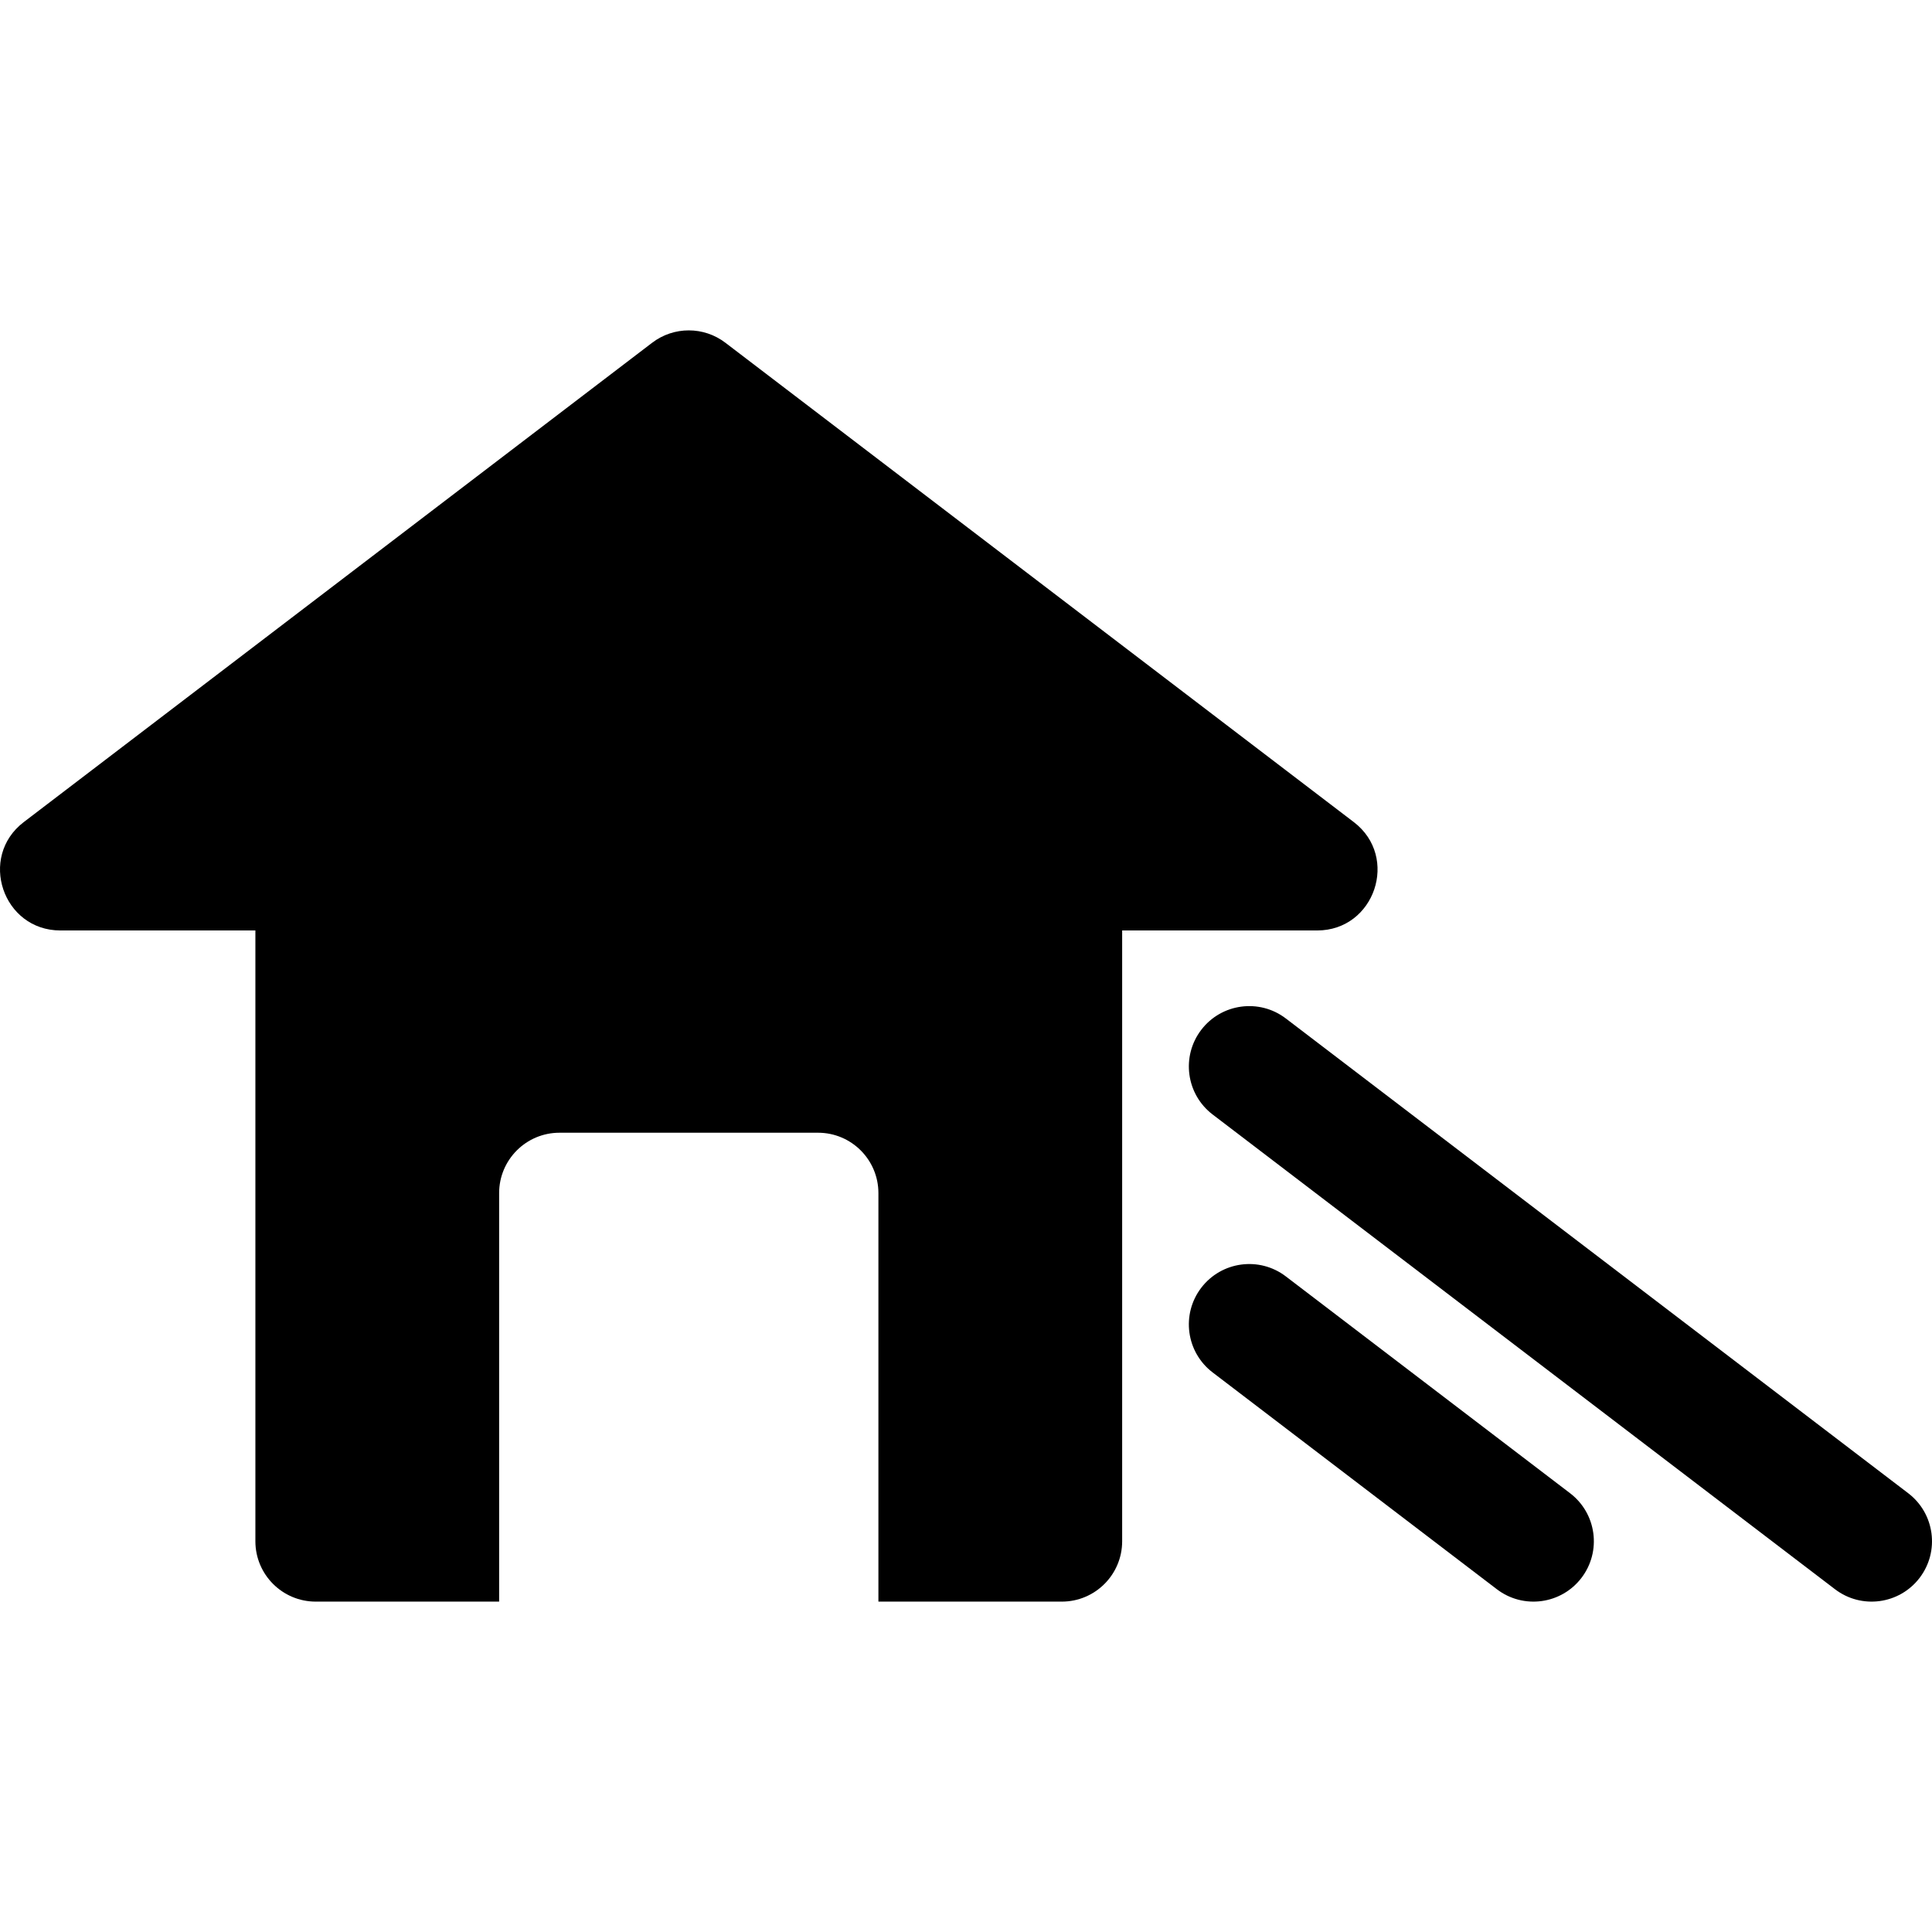
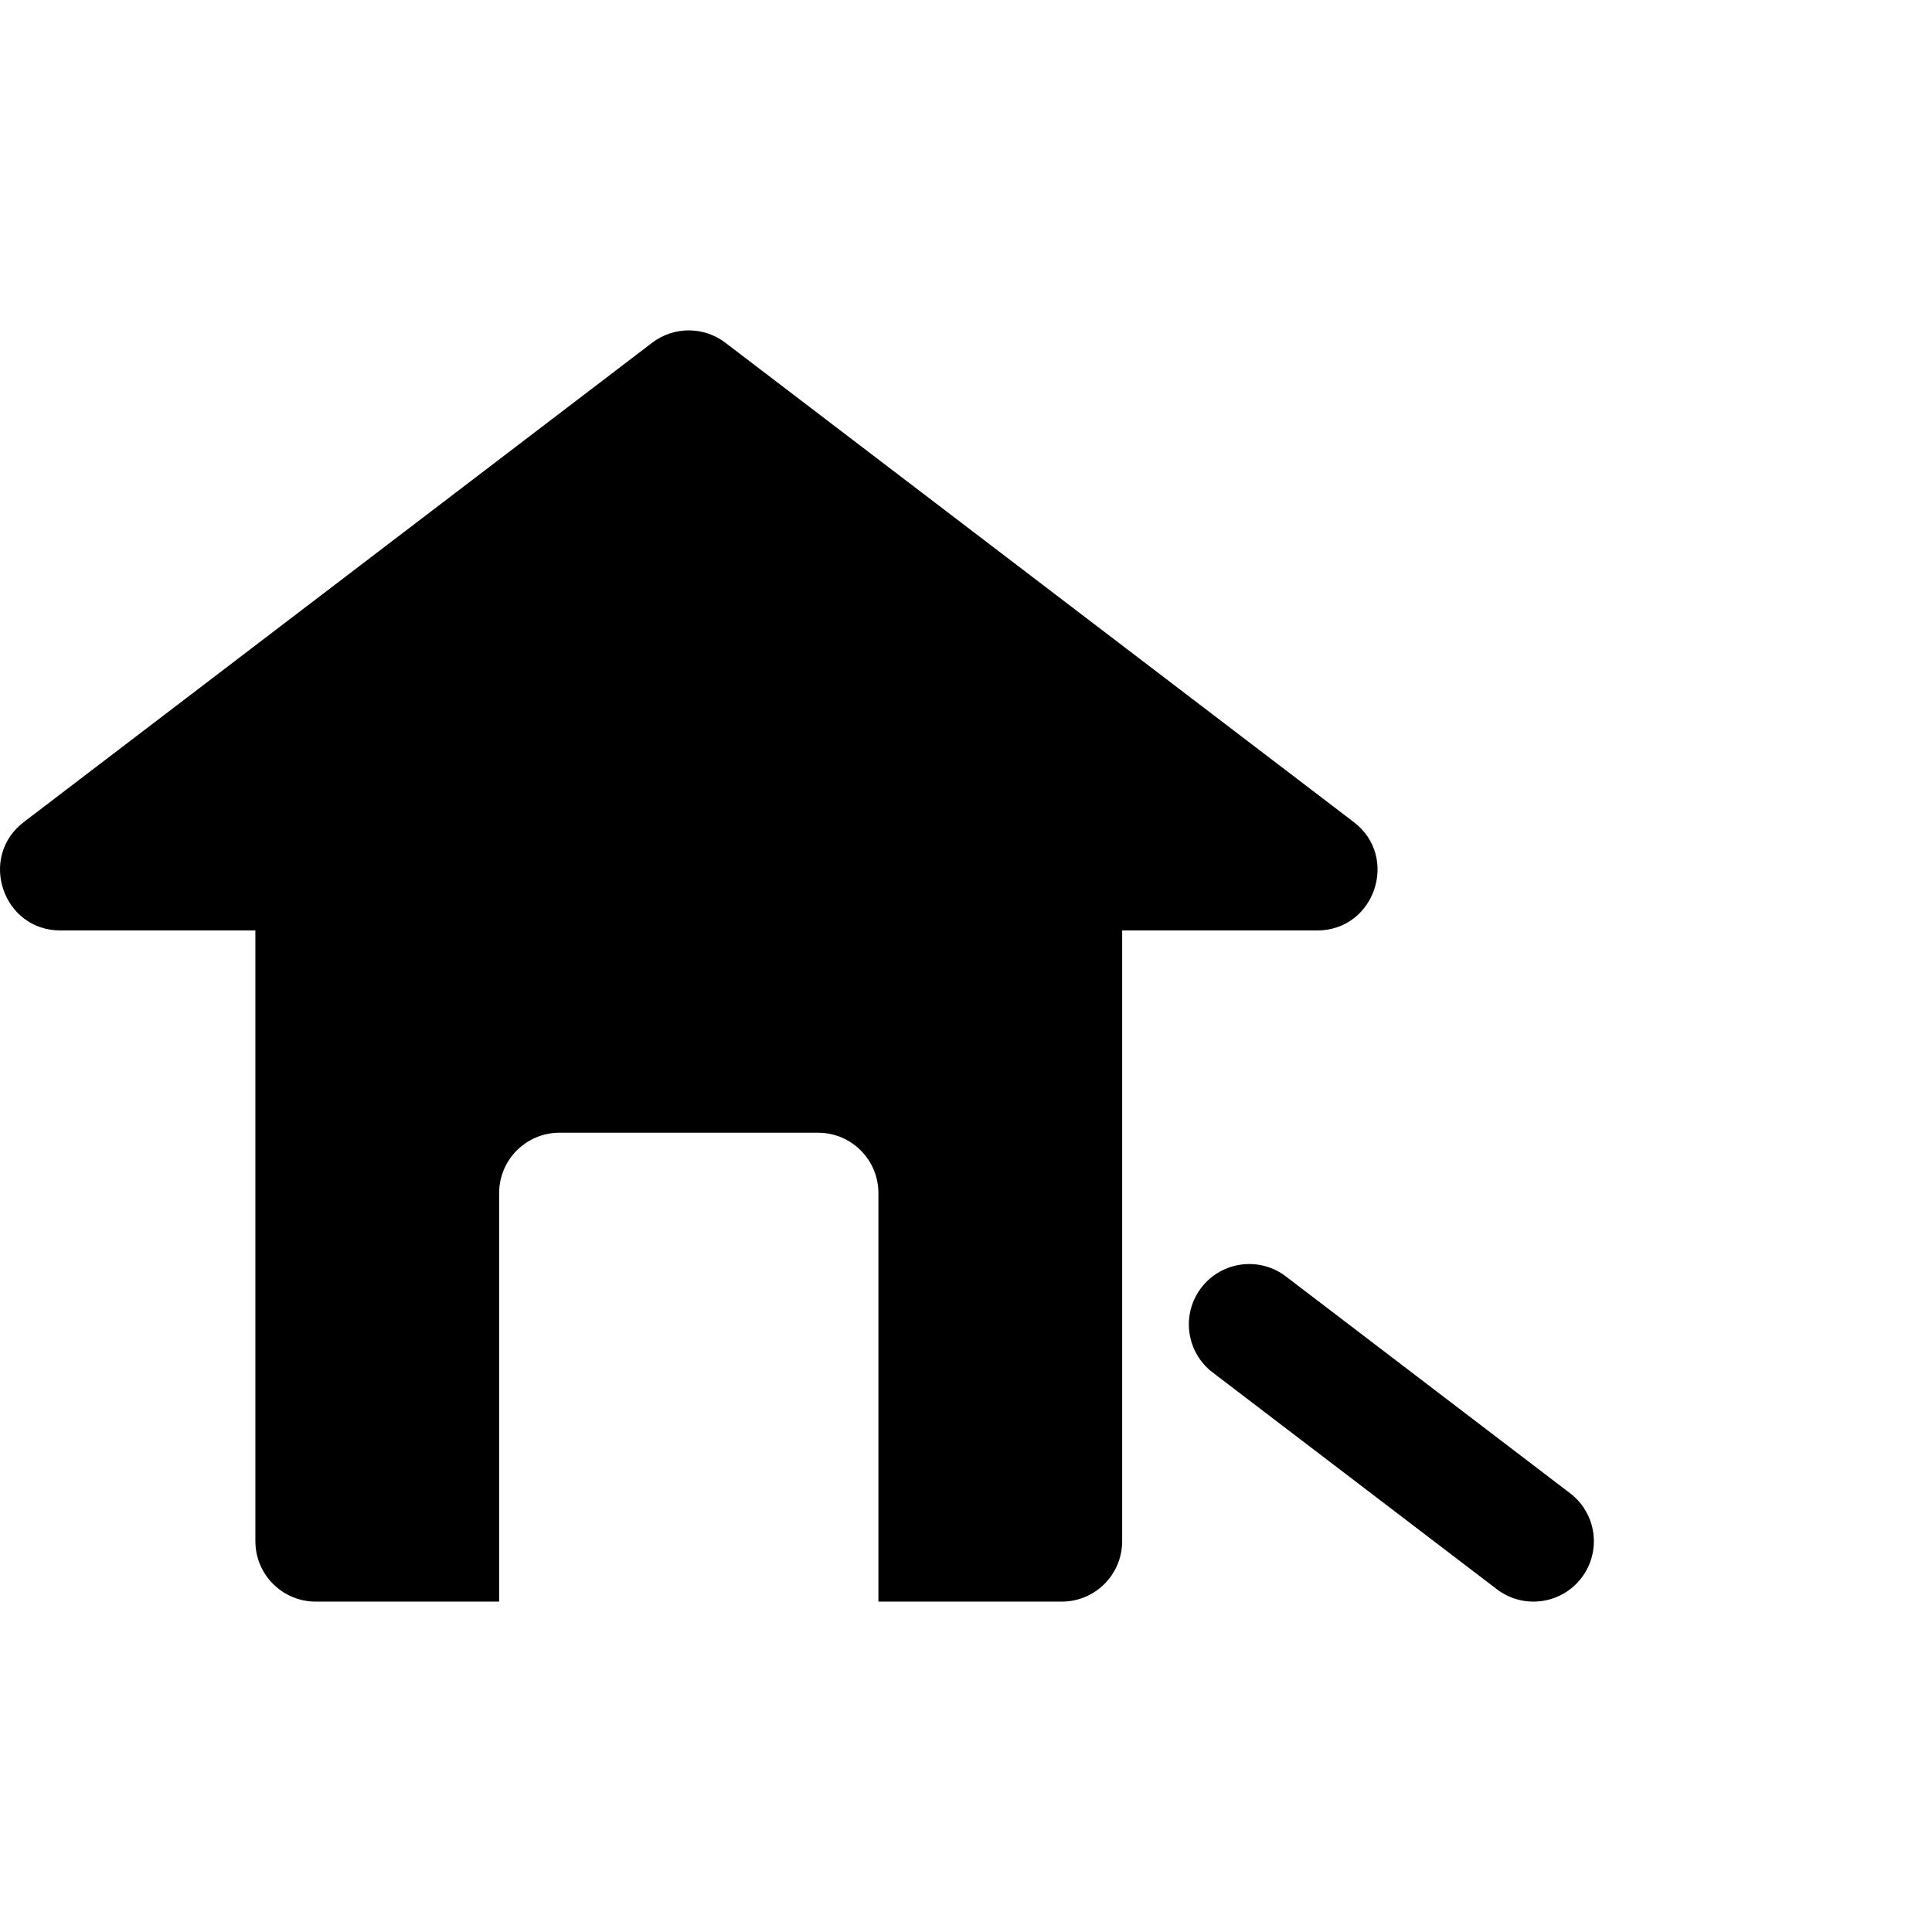
<svg xmlns="http://www.w3.org/2000/svg" fill="#000000" height="800px" width="800px" version="1.1" id="Layer_1" viewBox="0 0 512 512" xml:space="preserve">
  <g>
    <g>
      <g>
        <path d="M358.767,217.86L192.236,90.832c-5.73-4.371-13.677-4.371-19.407,0L6.3,217.86c-12.136,9.259-5.563,28.722,9.703,28.722     h51.677v161.863c0,8.836,7.164,16,16,16h48.596v-108.26c0-8.836,7.164-16,16-16h68.512c8.836,0,16,7.164,16,16v108.26h48.596     c8.836,0,16-7.164,16-16V246.582h51.678C364.326,246.582,370.904,227.12,358.767,217.86z" />
-         <path d="M505.703,395.723L340.764,269.909c-7.024-5.358-17.065-4.008-22.425,3.018c-5.358,7.026-4.008,17.066,3.018,22.425     l164.939,125.814c7.023,5.357,17.062,4.012,22.425-3.018C514.079,411.124,512.728,401.083,505.703,395.723z" />
        <path d="M416.092,395.723l-75.329-57.461c-7.025-5.358-17.065-4.007-22.425,3.018c-5.358,7.026-4.008,17.066,3.018,22.425     l75.329,57.461c7.023,5.357,17.062,4.012,22.425-3.018C424.469,411.124,423.118,401.083,416.092,395.723z" />
      </g>
    </g>
  </g>
</svg>